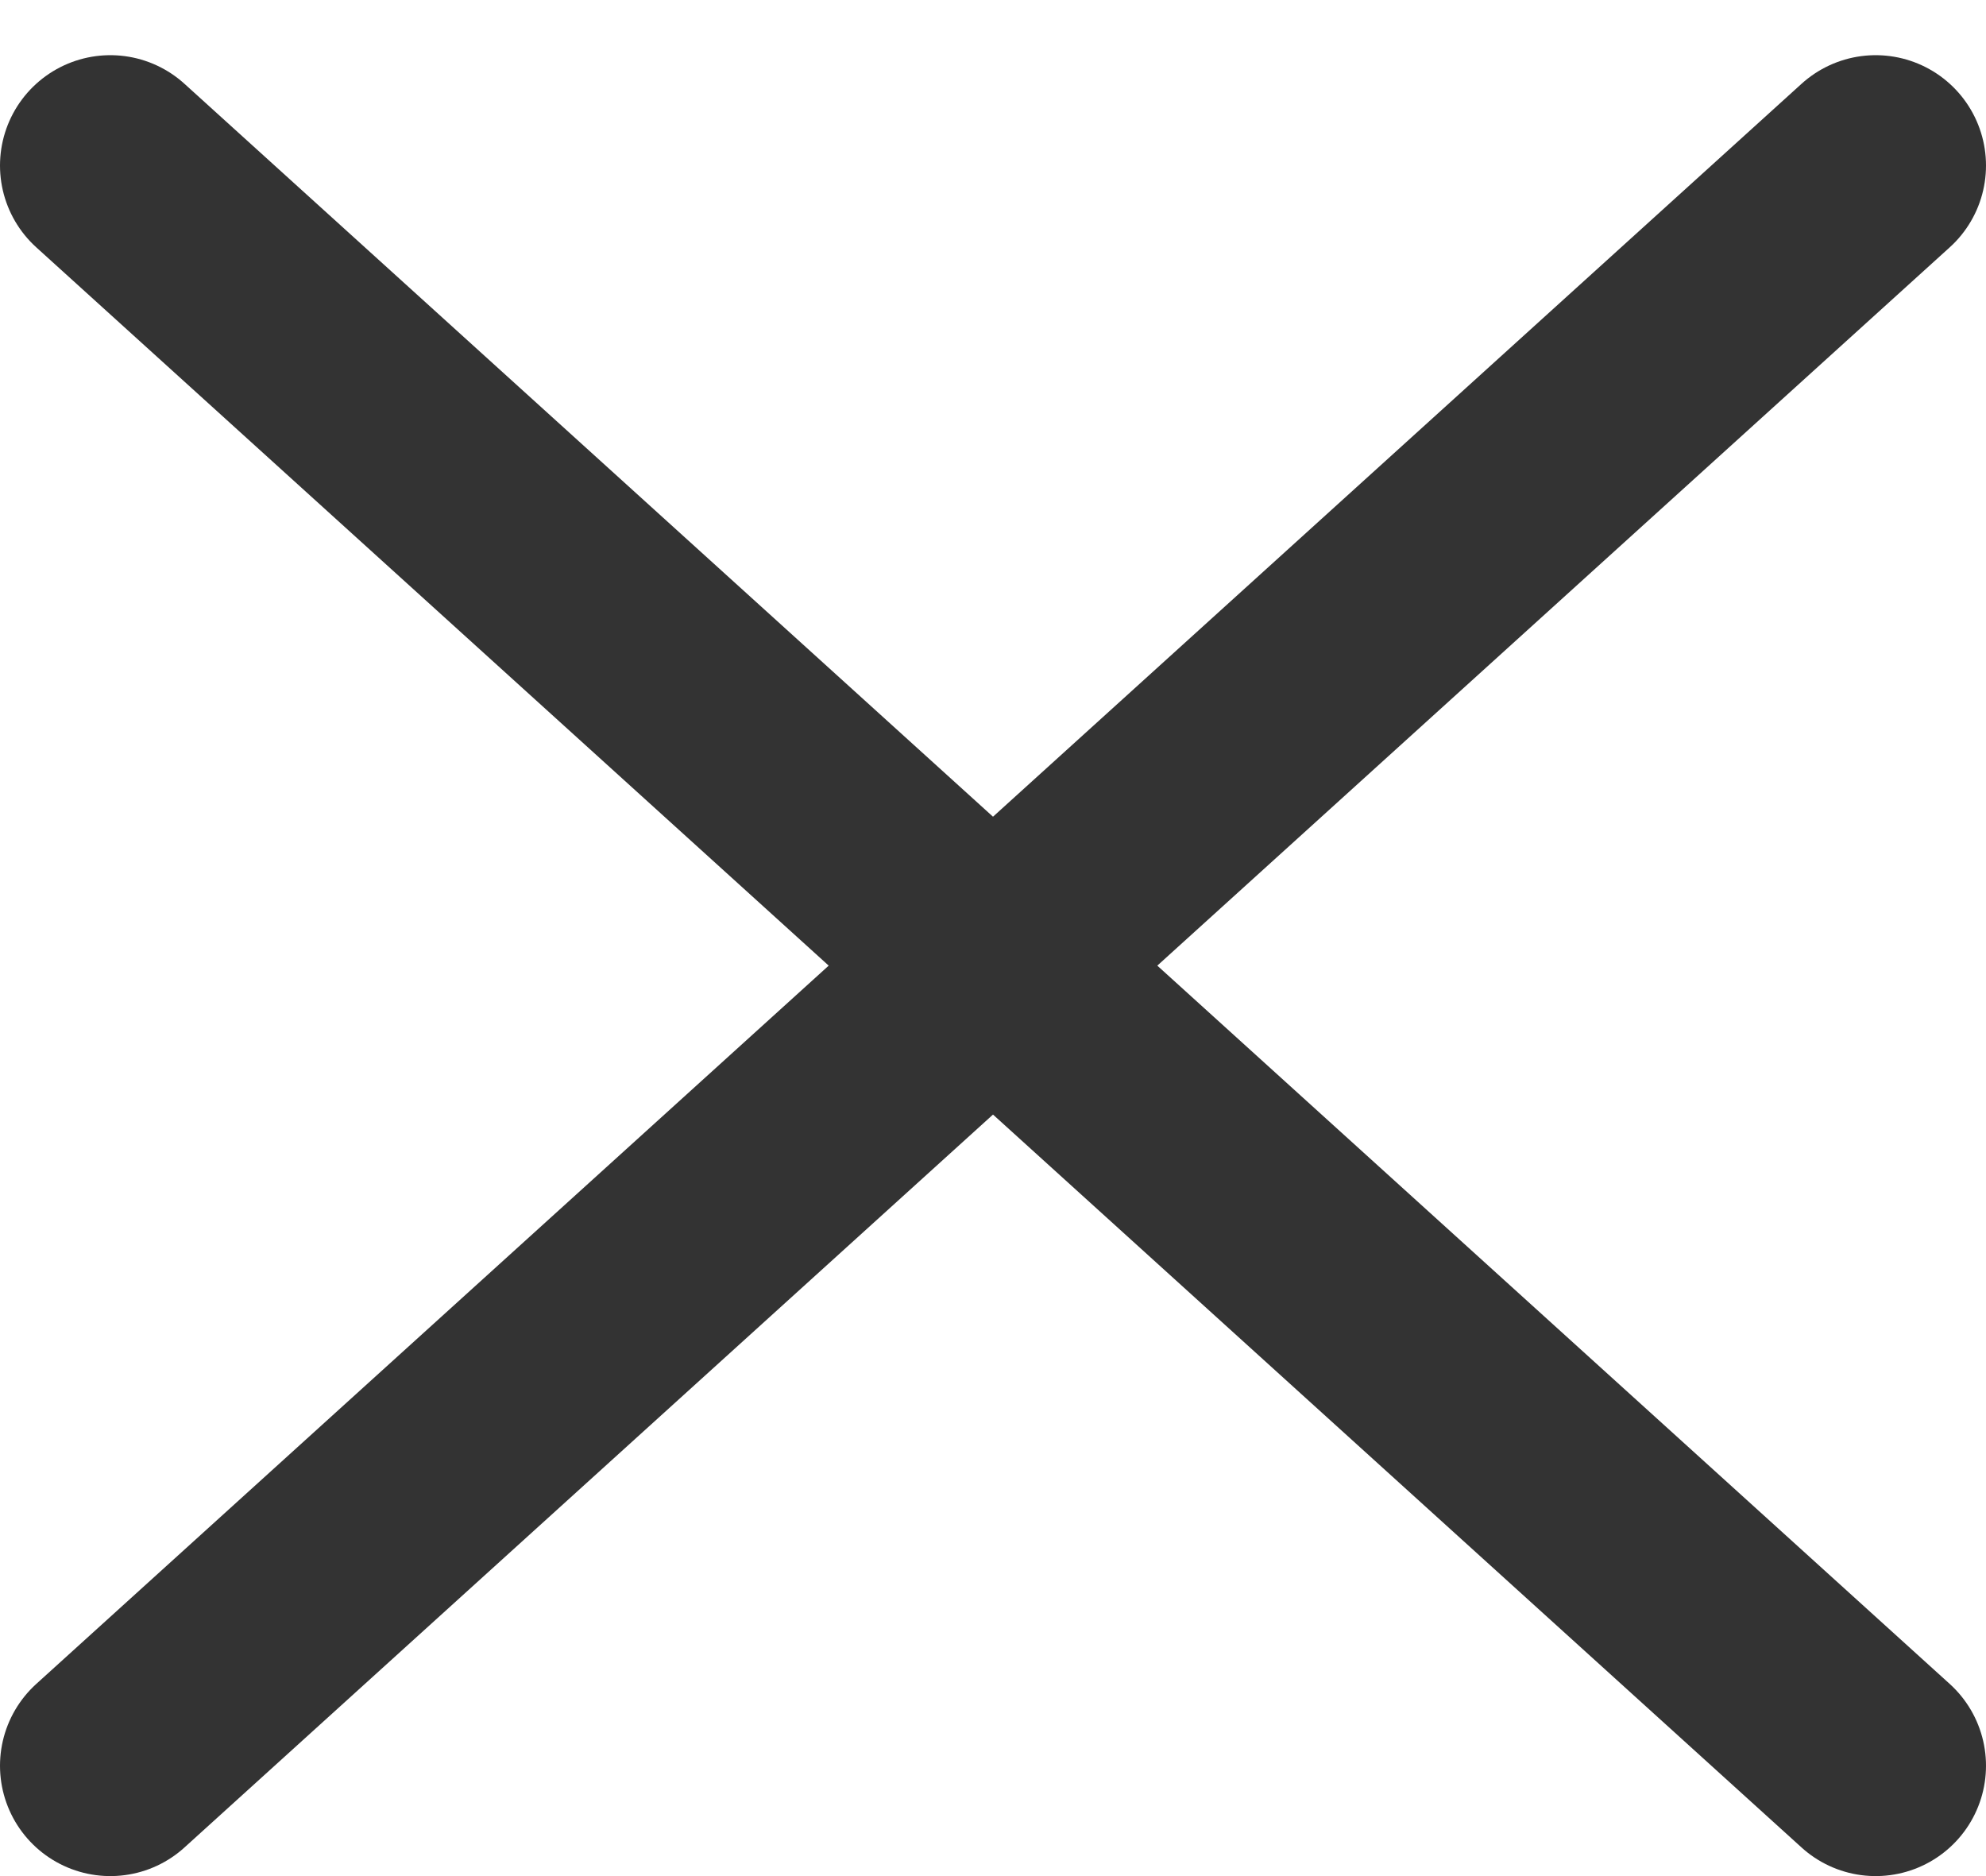
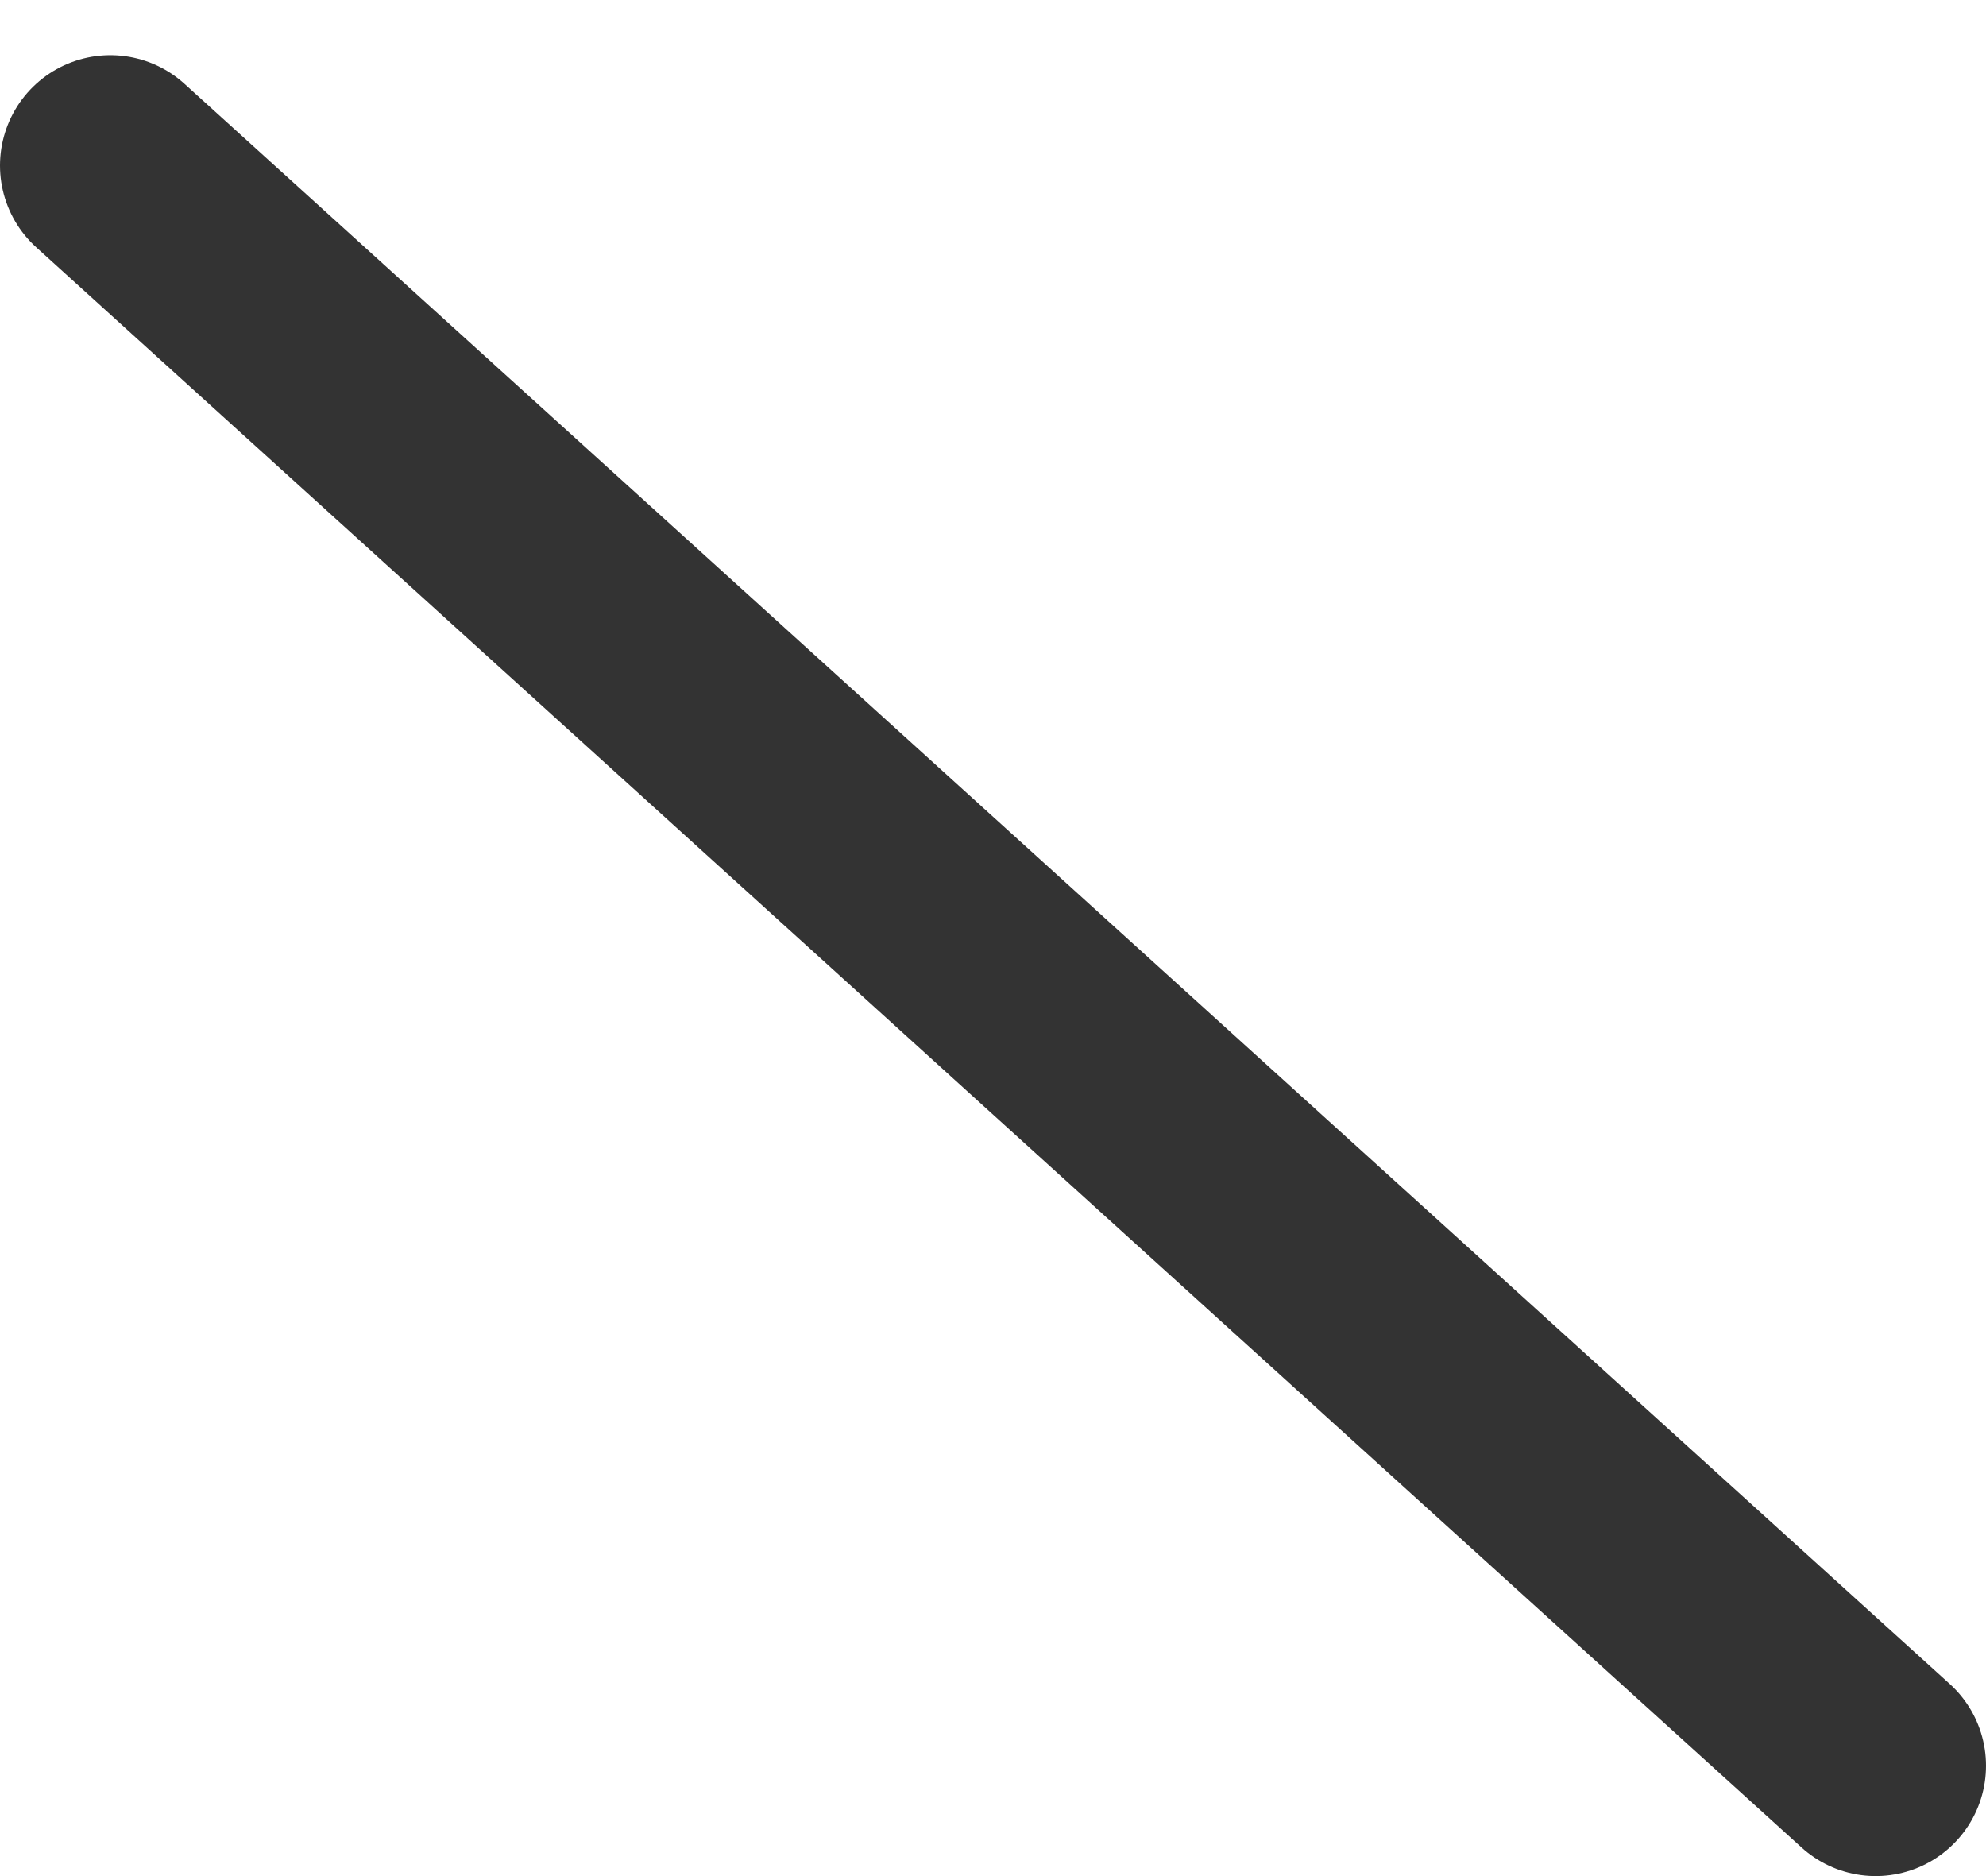
<svg xmlns="http://www.w3.org/2000/svg" width="18" height="17" viewBox="0 0 18 17" fill="none">
-   <path d="M1 1.5L17 16M17 1.5L1 16" stroke="#333333" stroke-width="2" stroke-linecap="round" stroke-linejoin="round" />
+   <path d="M1 1.5L17 16M17 1.5" stroke="#333333" stroke-width="2" stroke-linecap="round" stroke-linejoin="round" />
</svg>